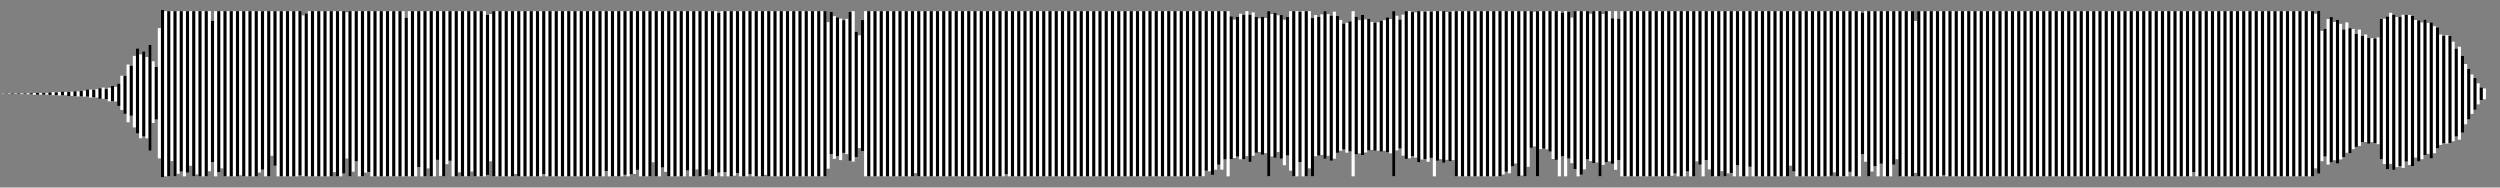
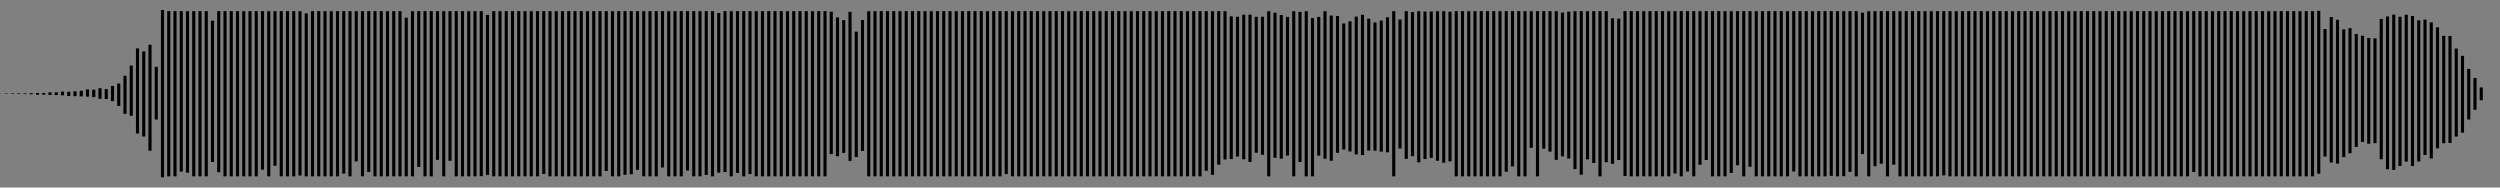
<svg xmlns="http://www.w3.org/2000/svg" width="800" height="60">
  <rect width="100%" height="100%" fill="#808080" stroke="none" />
-   <path stroke="#fff" d="M0 29.971v.055m1-.071v.084m1-.1v.12m1-.136v.138m1-.147v.164m1-.163v.158m1-.171v.198m1-.222v.25m1-.232v.217m1-.271v.305m1-.324v.356m1-.418v.537m1-.549v.554m1-.544v.508m1-.498v.53m1-.566v.523m1-.705v.824m1-.899v.976m1-.897v.869m1-.953v1.06m1-1.211v1.189m1-1.099v1.088m1-1.129v1.352m1-1.381v1.345m1-1.477v1.565m1-1.537v1.623m1-1.815v1.807m1-1.84v1.91m1-2.289v2.288m1-2.235v2.543m1-2.538v2.394m1-2.562v2.701m1-2.994v3.395m1-3.603v3.595m1-3.116v3.182m1-3.612v4.374m1-4.942v4.85m1-4.57v4.693m1-5.735v7.158m1-9.666v10.946m1-10.931v12.182m1-15.774V39.13m1-18.138v16.049m1-19.152v22.894m1-25.292v27.222m1-25.302v26.836m1-27.8V43.67m1-25.445v26.044m1-29.937v33.893m1-28.619v19.738m1-17.964v16.866m1-29.252v41.698m1-47.497v53.543m1-53.169v52.862m1-52.862v52.862m1-52.862v47.992m1-47.992v52.862m1-52.862v52.037m1-52.037v51.339m1-51.339v52.862m1-52.862v51.684m1-51.684v49.478m1-49.478v52.862m1-52.862v52.229m1-52.229v52.862m1-52.862v52.862m1-52.862v52.862m1-52.862v51.256m1-48.197v45.214m1-48.273v52.862m1-52.862v51.537m1-51.537v50.312m1-50.312v52.862m1-52.862v52.862m1-52.862v52.862m1-52.862v52.862m1-52.862v52.862m1-52.862v52.533m1-52.533v52.862m1-52.862v52.862m1-52.862v52.862m1-52.862v52.862m1-52.862v52.862m1-52.862V55.22m1-51.651v50.723m1-50.723v52.862m1-52.862v52.862m1-52.862V49.86m1-46.291v49.467m1-49.467v52.862m1-52.862v52.862m1-52.862v52.862m1-52.862v52.862m1-52.862v52.862m1-52.862v52.862m1-52.862v52.862m1-52.862v52.603m1-51.253v51.432m1-52.073v52.153m1-52.862v52.862m1-52.862v52.862m1-52.862v52.862m1-52.862v52.862m1-52.862v52.862m1-52.862v52.862m1-52.862v52.862m1-52.862v52.862m1-52.862v51.505m1-51.505v52.862m1-52.862v52.862m1-52.862v51.957m1-51.609v46.805m1-47.153v52.862m1-52.862v51.363m1-51.363v48.076m1-48.076v52.862m1-52.862v52.839m1-52.839v51.669m1-51.669v51.478m1-51.478v52.862m1-52.862v52.862m1-52.862v52.862m1-52.862v52.862m1-52.862v52.862m1-52.862v52.862m1-52.862v52.862m1-52.862v52.862m1-52.862v52.862m1-52.862v52.862m1-52.862v52.862m1-50.767v50.767m1-52.862v52.862m1-52.862v52.862m1-52.862v52.862m1-52.862v49.86m1-49.86v52.862m1-52.862v52.862m1-52.862v50.327m1-50.327v52.862m1-52.862v52.862m1-52.862v47.582m1-47.582v52.71m1-52.71v52.862m1-52.862v48.957m1-48.957v47.883m1-47.883v52.862m1-52.862v52.862m1-52.862v51.583m1-51.583v52.862m1-52.862v52.862m1-52.862v52.862m1-52.862v51.319m1-51.319v52.862m1-52.862v52.862m1-52.862V56.37m1-52.801v52.862m1-51.673v51.223m1-51.487v47.115m1-48.04v52.862m1-52.862v52.862m1-52.862v52.862m1-52.862v52.862m1-52.862v52.862m1-52.862v52.862m1-52.862v52.862m1-52.862V55.68m1-52.111v52.862m1-52.862v52.862m1-52.862v52.862m1-52.862v52.862m1-52.862v52.862m1-52.862v52.862m1-52.862v52.862m1-52.862v52.862m1-52.862v52.117m1-52.117v52.862m1-52.862v52.862m1-52.862v52.862m1-52.862v52.862m1-52.862v52.862m1-52.862v52.862m1-52.862v52.862m1-52.862v52.862m1-52.862v52.862m1-52.862v52.862m1-52.862v52.862m1-52.862v52.862m1-52.862v52.862m1-52.862v52.862m1-52.862v52.862m1-52.862v52.862m1-52.862v52.862m1-52.862v52.862m1-52.862v52.862m1-52.862v51.145m1-51.145v52.862m1-52.862v52.862m1-52.862v52.808m1-52.808v52.862m1-52.862v52.862m1-52.862v52.362m1-52.362v52.862m1-52.862v52.2m1-52.2v52.098m1-52.098v50.774m1-50.774v52.862m1-52.862v52.862m1-52.862v52.862m1-52.862v52.862m1-52.862v48.345m1-48.345v52.862m1-52.862v52.862m1-52.862v50.034m1-50.034v51.418m1-51.418v52.862m1-52.862v52.862m1-52.862v52.862m1-52.862v52.862m1-52.862v52.862m1-52.862v52.862m1-52.862v50.985m1-50.985v52.862m1-52.862v52.862m1-52.862v50.647m1-50.647v52.862m1-52.862v52.862m1-52.862v52.416m1-52.416v50.662m1-50.662v52.862m1-52.862v52.824m1-52.234v51.082m1-51.672v52.862m1-52.862v51.492m1-51.492v52.862m1-52.862v52.862m1-52.862v52.658m1-52.658v51.788m1-51.788v52.862m1-52.862v52.862m1-52.862v52.862m1-52.862v52.145m1-52.145v52.862m1-52.862v52.862m1-52.862v52.862m1-52.862v52.862m1-52.862v52.397m1-52.397v52.862m1-52.862v52.862m1-52.862v52.862m1-52.862v52.862m1-52.862v52.862m1-52.862v52.862m1-52.862v52.862m1-52.862v52.862m1-52.862v52.862m1-52.862v52.862m1-52.862v52.862m1-52.862v52.862m1-52.862v52.862m1-52.862v52.862m1-52.862v52.862m1-52.862v52.862m1-52.862v52.862m1-52.862v52.862m1-52.862v52.862m1-49.346v46.894m1-50.236v45.548m1-44.126v45.672m1-45.274v44.415m1-44.017v45.273m1-44.79v42.483m1-42.873v43.267m1-45.528v47.678m1-47.902v48.118m1-41.556v40.145m1-38.968v36.085m1-40.973v41.889m1-44.74v52.862m1-52.862v52.862m1-52.862v52.862m1-52.862v52.862m1-52.862v52.862m1-52.862v52.862m1-52.862v52.862m1-52.862v52.862m1-52.862v52.862m1-52.862v52.862m1-52.862v52.862m1-52.862v52.862m1-52.862v52.862m1-52.862v52.862m1-52.862v52.862m1-52.862v52.862m1-52.862v51.826m1-51.826v52.862m1-52.862v52.862m1-52.862v52.862m1-52.862v52.862m1-52.862v52.862m1-52.862v52.862m1-52.862v52.862m1-52.862v52.862m1-52.862v52.862m1-52.862v52.862m1-52.862v52.862m1-52.862v52.862m1-52.862v52.862m1-52.862v52.862m1-52.862v52.862m1-52.862v52.862m1-52.862v52.862m1-52.862v52.862m1-52.862v52.862m1-52.862v52.862m1-52.862v52.862m1-52.862v52.862m1-52.862v52.862m1-52.862v52.862m1-52.862v52.862m1-52.862v52.862m1-52.862v52.862m1-52.862v52.862m1-52.862v52.143m1-52.143v52.862m1-52.862v52.862m1-52.862v52.862m1-52.862v52.862m1-52.862v52.862m1-52.862v52.862m1-52.862v52.862m1-52.862v52.862m1-52.862v52.862m1-52.862v52.862m1-52.862v52.862m1-52.862v52.862m1-52.862v52.862m1-52.862v52.862m1-52.862v52.862m1-52.862v52.862m1-52.862v52.862m1-52.862v52.862m1-52.862v52.862m1-52.862v52.862m1-52.862v52.862m1-52.862v52.862m1-52.862v52.862m1-52.862v52.862m1-52.862v52.862m1-52.862v52.862m1-52.862v52.862m1-52.862v52.862m1-52.862v52.862m1-52.862v52.862m1-52.862v52.862m1-52.862v52.862m1-52.862v52.862m1-52.862v52.862m1-52.862v52.862m1-52.862v52.862m1-52.862v52.862m1-52.862v52.862m1-52.862v52.862m1-52.862v52.862m1-52.862v52.862m1-52.862v52.862m1-52.862v52.862m1-52.862v52.862m1-52.862v52.862m1-52.862v52.862m1-52.862v52.862m1-52.862v52.862m1-52.862v52.862m1-52.862v52.862m1-52.862v52.862m1-52.862v52.862m1-52.862v52.862m1-52.862v52.862m1-52.862v52.862m1-52.862v52.862m1-52.862v52.862m1-52.862v52.862m1-52.862v52.862m1-52.862v52.862m1-52.862v52.862m1-52.862v52.862m1-52.862v52.813m1-52.813v51.076m1-51.076v51.254m1-51.254v52.385m1-52.385V54.3m1-50.731v49.137m1-49.135v50.712m1-50.71v47.451m1-47.455v52.862m1-51.2v45.661m1-44.628v44.301m1-45.199v44.741m1-45.734v46.592m1-46.264v46.272m1-47.404v46.38m1-45.254v47.109m1-47.855V49.84m1-44.461v43.502m1-42.975v42.74m1-43.296v44.174m1-43.778v43.252m1-45.429v52.862m1-51.946v45.589m1-46v46.418m1-45.605V48.65m1-43.834v45.953m1-44.471v46.586m1-47.478v44.355m1-46.192v51.053m1-51.053v52.862m1-52.862v52.862m1-52.626v48.052m1-48.288v52.862m1-52.862v52.862m1-52.862v50.308m1-48.09v50.644m1-51.617v45.175m1-44.582v44.395m1-45.2v44.984m1-46.017v47.235m1-46.282v45.347m1-44.887v46.459m1-47.695v47.021m1-45.661v43.793m1-42.507v41.857m1-40.743v40.329m1-40.53v41.548m1-42.039v41.649m1-44.894v52.862m1-51.111v44.072m1-42.948v42.635m1-44.353v44.893m1-43.389v42.554m1-42.8v42.184m1-41.144v40.953m1-40.794v41.044m1-41.089v41.11m1-41.668v41.939m1-42.062V48.24m1-42.688v43.183m1-42.662v42.992m1-45.496v52.862m1-51.393v43.087m1-41.874v41.271m1-42.863v45.166m1-46.256v47.268m1-47.268v47.077m1-46.774v46.103m1-46.025v46.466m1-46.847v48.372m1-48.312v47.41m1-47.322v47.176m1-47.324v48.198m1-48.084v46.841m1-46.955v52.862m1-52.862v47.868m1-47.868v47.366m1-47.366v48.512m1-48.26v47.314m1-47.389v47.883m1-48.06V51.23m1-47.661v52.862m1-52.862v52.862m1-52.862v52.862m1-52.862v52.862m1-52.862v52.862m1-52.862v52.862m1-52.862v52.862m1-52.862v52.862m1-52.862v52.862m1-52.862v52.862m1-52.862v52.862m1-52.862v52.862m1-52.862v52.862m1-52.862v52.862m1-52.862v52.862m1-52.862v52.263m1-52.263v51.387m1-51.387v51.894m1-51.894v49.679m1-49.679v48.755m1-48.755v52.862m1-52.862v52.609m1-52.609v52.862m1-52.862v49.825m1-49.825v43.737m1-43.561v43.106m1-43.282v52.862m1-52.862v44.139m1-44.139v44.005m1-44.005v44.187m1-44.187V48.51m1-44.929v47.297m1-47.309v47.584m1-47.584v52.862m1-52.418V50.04m1-46.471v52.862m1-52.714v47.018m1-45.114v46.596m1-48.648v50.56m1-50.56v52.862m1-52.862v52.342m1-52.342V54.2m1-50.631v47.415m1-46.583v47.16m1-47.992v48.583m1-48.583v48.418m1-48.418v52.862m1-51.966v48.293m1-49.189v48.344m1-48.344v48.04m1-45.752v46.56m1-48.848v50.77m1-48.373v45.225m1-47.622v52.862m1-52.862v52.753m1-52.753v52.862m1-52.862v52.862m1-52.862v52.862m1-52.862v52.862m1-52.862v52.862m1-52.862v52.848m1-52.848v52.862m1-52.862v52.862m1-52.862v52.862m1-52.862v52.862m1-52.862v52.862m1-52.862v52.862m1-52.862v52.862m1-52.862v52.862m1-52.862v52.682m1-52.682v51.957m1-51.957v52.862m1-52.862v52.862m1-52.862v52.862m1-52.862v51.29m1-51.29v52.862m1-52.862v52.862m1-52.862v48.075m1-48.075v49.136m1-49.136v52.862m1-52.862v47.629m1-47.629v50.642m1-50.642v52.862m1-52.862v52.862m1-52.862v52.862m1-52.862v51.195m1-51.195v52.862m1-52.862v51.896m1-51.896V55.34m1-51.771v52.862m1-52.862v49.307m1-49.307v52.862m1-52.862v52.862m1-52.862v52.862m1-52.862v49.788m1-49.788v52.862m1-52.862v52.862m1-52.862v52.862m1-52.862v52.862m1-52.862v52.862m1-52.862v52.862m1-52.862v52.862m1-52.862v52.862m1-52.862v52.862m1-52.862v52.862m1-52.862v52.862m1-52.862v52.862m1-52.862v49.447m1-49.447V54.87m1-51.301v52.862m1-52.862v52.862m1-52.862v52.862m1-52.862v52.862m1-52.862v52.862m1-52.862v52.862m1-52.862v52.862m1-52.862v52.862m1-52.862v52.862m1-52.862v52.862m1-52.862v52.862m1-52.862v52.697m1-52.697v51.588m1-51.588v52.862m1-52.862v52.862m1-52.862v52.794m1-52.794v52.862m1-52.862v51.427m1-51.427v52.844m1-52.844v52.862m1-52.862v52.862m1-52.383v45.27m1-45.749v48.177m1-48.177v52.862m1-52.862v51.32m1-51.32v49.624m1-49.624v52.862m1-52.862v48.809m1-48.809v52.862m1-52.862v52.862m1-52.862v52.862m1-52.862v49.132m1-49.132V50.95m1-47.381v52.862m1-52.862v52.862m1-52.862v52.862m1-52.862v52.862m1-52.862v52.862m1-49.737v48.632m1-51.757v52.862m1-52.862v52.862m1-52.862v52.862m1-52.862v52.862m1-52.862v52.862m1-52.862v52.862m1-52.862v52.862m1-52.862v52.862m1-52.862v52.55m1-52.55v52.862m1-52.862v52.862m1-52.862v52.862m1-52.862v52.862m1-52.862v52.862m1-52.862v52.862m1-52.862v52.862m1-52.862v52.862m1-52.862v52.862m1-52.862v52.862m1-52.862v52.862m1-52.862v52.862m1-52.862v52.862m1-52.862v52.862m1-52.862v52.862m1-52.862v52.862m1-52.862v52.862m1-52.862v52.862m1-52.862v52.862m1-52.862v52.862m1-52.862v52.862m1-52.862v52.862m1-52.862v52.862m1-52.862v52.862m1-52.862v52.862m1-52.862v52.862m1-52.862v52.862m1-52.862v52.862m1-52.862v52.862m1-52.862v52.862m1-52.862v52.862m1-52.862v52.862m1-52.862v52.862m1-52.862v52.862m1-52.862v52.862m1-52.862v52.862m1-52.862v52.862m1-52.862v52.862m1-52.862v52.862m1-52.862v52.862m1-52.862v52.862m1-52.862v52.862m1-52.862v52.862m1-52.862v52.862m1-52.862v52.862m1-52.862v52.862m1-52.862v52.862m1-52.862v52.862m1-52.862v52.862m1-52.862v52.862m1-52.862v52.862m1-52.862v52.862m1-52.862v52.862m1-52.862v52.862m1-52.862v52.862m1-52.862v52.862m1-52.862v52.862m1-52.862v52.862m1-52.862v52.862m1-52.862v52.862m1-52.862v52.862m1-52.862v52.862m1-52.862v52.862m1-52.862v52.862m1-52.862v52.862m1-52.862v52.862m1-52.862v52.862m1-52.862v52.862m1-52.862v52.862m1-52.862v52.862m1-52.862v52.862m1-52.862v52.862m1-52.862v52.862m1-52.862v52.862m1-52.862v52.862m1-52.862v52.862m1-52.862v52.862m1-52.862v52.862m1-52.862v52.862m1-52.862v51.475m1-51.475v52.862m1-52.862v52.862m1-52.862v52.862m1-52.862v52.862m1-52.862v52.862m1-52.862v52.862m1-52.862v52.862m1-52.862v52.862m1-52.862v52.862m1-52.862v52.862m1-52.862v52.862m1-52.862v52.862m1-52.862v52.862m1-52.862v52.862m1-52.862v52.862m1-52.862v52.862m1-52.862v52.862m1-52.862v52.862m1-52.862v52.862m1-52.862v52.862m1-52.862v52.862m1-52.862v52.862m1-52.862v52.862m1-52.862v52.862m1-52.862v52.862m1-52.862v52.862m1-52.862v52.862m1-52.862v52.862m1-52.862v52.862m1-52.862v52.862m1-52.862v52.862m1-52.862v52.862m1-52.862v52.862m1-52.862v52.862m1-52.862v52.862m1-52.862v52.862m1-52.862v52.862m1-52.862v52.862m1-52.03v49.477m1-50.407v52.105m1-45.707v41.715m1-42.301v40.81m1-44.004v46.57m1-47.205v46.519m1-44.962v44.258m1-44.923v45.99m1-44.713v43.4m1-41.606v40.841m1-43.101V48.88m1-39.875v40.033m1-39.784v38.478m1-36.859v36.128m1-37.54v37.261m1-35.279v34.002m1-34.413v34.422m1-33.287v33.81m1-33.766v33.286m1-33.212v33.529m1-33.844v34.171m1-40.079v44.897m1-44.961v46.5m1-47.234v48.894m1-50.067v48.352m1-47.761v49.675m1-48.909V53.49m1-48.132v47.756m1-48.39v48.997m1-49.007V51.71m1-46.936v48.018m1-47.69v48.031m1-46.724v44.022M774 6.5v45.167m1-44.492v43.776m1-44.688v43.33m1-42.285v41.943m1-42.089v43.552m1-42.348v40.68m1-40.296v38.709m1-36.417v35.329m1-34.898v34.36m1-34.569v34.69m1-34.44v34.233m1-32.414v31.853m1-29.646v28.151m1-28.75v29.756m1-26.819v24.575m1-21.964v19.276m1-17.716v16.179m1-14.386v12.599m1-11.492v10.178m1-8.464V33.4m1-5.429v4.097m1-3.767v3.456m1-1.758v.002m1-.002v.002m1-.002v.002m1-.001" />
  <path stroke="rgba(0, 0, 0, 1)" d="M0 29.971v.055m2-.087v.12m2-.145v.164m2-.176v.198m2-.204v.217m2-.29v.356m2-.43v.554m2-.534v.53m2-.748v.824m2-.82v.869m2-1.104v1.189m2-1.14v1.352m2-1.513v1.565m2-1.729v1.807m2-2.219v2.288m2-2.23v2.394m2-2.855v3.395m2-3.124v3.182m2-4.18v4.85m2-5.612v7.158m2-9.651v12.182m2-15.437v16.049m2-21.55v27.222m2-26.266V43.67m2-29.338v33.893m2-26.845v16.866m2-35.051v53.543m2-53.169v52.862m2-52.862v52.862m2-52.862v51.339m2-51.339v51.684m2-51.684v52.862m2-52.862v52.862m2-52.862v52.862m2-49.803v45.214m2-48.273v51.537m2-51.537v52.862m2-52.862v52.862m2-52.862v52.862m2-52.862v52.862m2-52.862v52.862m2-52.862v52.862m2-52.862v50.723m2-50.723v52.862m2-52.862v49.467m2-49.467v52.862m2-52.862v52.862m2-52.862v52.862m2-52.862v52.603m2-51.894v52.153m2-52.862v52.862m2-52.862v52.862m2-52.862v52.862m2-52.862v52.862m2-52.862v52.862m2-52.862v51.957m2-51.957v52.862m2-52.862v48.076m2-48.076v52.839m2-52.839v51.478m2-51.478v52.862m2-52.862v52.862m2-52.862v52.862m2-52.862v52.862m2-52.862v52.862m2-50.767v50.767m2-52.862v52.862m2-52.862v49.86m2-49.86v52.862m2-52.862v52.862m2-52.862v47.582m2-47.582v52.862m2-52.862v47.883m2-47.883v52.862m2-52.862v52.862m2-52.862v52.862m2-52.862v52.862m2-52.862V56.37m2-51.612v51.223m2-52.412v52.862m2-52.862v52.862m2-52.862v52.862m2-52.862v52.862m2-52.862v52.862m2-52.862v52.862m2-52.862v52.862m2-52.862v52.862m2-52.862v52.117m2-52.117v52.862m2-52.862v52.862m2-52.862v52.862m2-52.862v52.862m2-52.862v52.862m2-52.862v52.862m2-52.862v52.862m2-52.862v52.862m2-52.862v52.862m2-52.862v51.145m2-51.145v52.862m2-52.862v52.862m2-52.862v52.362m2-52.362v52.2m2-52.2v50.774m2-50.774v52.862m2-52.862v52.862m2-52.862v52.862m2-52.862v50.034m2-50.034v52.862m2-52.862v52.862m2-52.862v52.862m2-52.862v50.985m2-50.985v52.862m2-52.862v52.862m2-52.862v52.416m2-52.416v52.862m2-52.272v51.082m2-51.672v51.492m2-51.492v52.862m2-52.862v51.788m2-51.788v52.862m2-52.862v52.145m2-52.145v52.862m2-52.862v52.862m2-52.862v52.862m2-52.862v52.862m2-52.862v52.862m2-52.862v52.862m2-52.862v52.862m2-52.862v52.862m2-52.862v52.862m2-52.862v52.862m2-52.862v52.862m2-52.862v52.862m2-52.688v45.548m2-43.728v44.415m2-43.534v42.483m2-45.134v47.678m2-41.34v40.145m2-43.856v41.889m2-44.74v52.862m2-52.862v52.862m2-52.862v52.862m2-52.862v52.862m2-52.862v52.862m2-52.862v52.862m2-52.862v52.862m2-52.862v52.862m2-52.862v52.862m2-52.862v52.862m2-52.862v52.862m2-52.862v52.862m2-52.862v52.862m2-52.862v52.862m2-52.862v52.862m2-52.862v52.862m2-52.862v52.862m2-52.862v52.862m2-52.862v52.862m2-52.862v52.862m2-52.862v52.862m2-52.862v52.862m2-52.862v52.143m2-52.143v52.862m2-52.862v52.862m2-52.862v52.862m2-52.862v52.862m2-52.862v52.862m2-52.862v52.862m2-52.862v52.862m2-52.862v52.862m2-52.862v52.862m2-52.862v52.862m2-52.862v52.862m2-52.862v52.862m2-52.862v52.862m2-52.862v52.862m2-52.862v52.862m2-52.862v52.862m2-52.862v52.862m2-52.862v52.862m2-52.862v52.862m2-52.862v52.862m2-52.862v52.862m2-52.862v52.862m2-52.862v52.862m2-52.862v52.862m2-52.862v52.862m2-52.862v52.862m2-52.862v52.862m2-52.862v52.862m2-52.862v52.862m2-52.862v52.862m2-52.862v52.862m2-52.862v51.076m2-51.076v52.385m2-52.385v49.137m2-49.133v47.451m2-45.793v45.661m2-45.526v44.741m2-45.406v46.272m2-46.278v47.109m2-46.425v43.502m2-43.531v44.174m2-45.955v52.862m2-52.357v46.418m2-45.676v45.953m2-45.363v44.355m2-46.192v52.862m2-52.626v48.052m2-48.288v52.862m2-50.644v50.644m2-51.024v44.395m2-46.233v47.235m2-45.822v46.459m2-46.335v43.793m2-41.393v40.329m2-41.021v41.649m2-43.143v44.072m2-44.666v44.893m2-43.635v42.184m2-40.985v41.044m2-41.647v41.939m2-42.967v43.183m2-45.166v52.862m2-50.18v41.271m2-43.953v47.268m2-46.965v46.103m2-46.406v48.372m2-48.224v47.176m2-47.21v46.841m2-46.955v47.868m2-47.868v48.512m2-48.335v47.883m2-48.06v52.862m2-52.862v52.862m2-52.862v52.862m2-52.862v52.862m2-52.862v52.862m2-52.862v52.862m2-52.862v52.862m2-52.862v52.862m2-52.862v51.387m2-51.387v49.679m2-49.679v52.862m2-52.862v52.862m2-52.862v43.737m2-43.737v52.862m2-52.862v44.005m2-44.005V48.51m2-44.941v47.584m2-47.14V50.04m2-46.323v47.018m2-47.166v50.56m2-50.56v52.342m2-52.342v47.415m2-47.415v48.583m2-48.583v52.862m2-52.862v48.344m2-46.056v46.56m2-46.451v45.225m2-47.622v52.753m2-52.753v52.862m2-52.862v52.862m2-52.862v52.848m2-52.848v52.862m2-52.862v52.862m2-52.862v52.862m2-52.862v52.862m2-52.862v51.957m2-51.957v52.862m2-52.862v51.29m2-51.29v52.862m2-52.862v49.136m2-49.136v47.629m2-47.629v52.862m2-52.862v52.862m2-52.862v52.862m2-52.862V55.34m2-51.771v49.307m2-49.307v52.862m2-52.862v49.788m2-49.788v52.862m2-52.862v52.862m2-52.862v52.862m2-52.862v52.862m2-52.862v52.862m2-52.862v52.862m2-52.862V54.87m2-51.301v52.862m2-52.862v52.862m2-52.862v52.862m2-52.862v52.862m2-52.862v52.862m2-52.862v52.697m2-52.697v52.862m2-52.862v52.794m2-52.794v51.427m2-51.427v52.862m2-52.383v45.27m2-45.749v52.862m2-52.862v49.624m2-49.624v48.809m2-48.809v52.862m2-52.862v49.132m2-49.132v52.862m2-52.862v52.862m2-52.862v52.862m2-52.862v52.862m2-52.862v52.862m2-52.862v52.862m2-52.862v52.862m2-52.862v52.55m2-52.55v52.862m2-52.862v52.862m2-52.862v52.862m2-52.862v52.862m2-52.862v52.862m2-52.862v52.862m2-52.862v52.862m2-52.862v52.862m2-52.862v52.862m2-52.862v52.862m2-52.862v52.862m2-52.862v52.862m2-52.862v52.862m2-52.862v52.862m2-52.862v52.862m2-52.862v52.862m2-52.862v52.862m2-52.862v52.862m2-52.862v52.862m2-52.862v52.862m2-52.862v52.862m2-52.862v52.862m2-52.862v52.862m2-52.862v52.862m2-52.862v52.862m2-52.862v52.862m2-52.862v52.862m2-52.862v52.862m2-52.862v52.862m2-52.862v52.862m2-52.862v52.862m2-52.862v52.862m2-52.862v52.862m2-52.862v52.862m2-52.862v52.862m2-52.862v52.862m2-52.862v52.862m2-52.862v52.862m2-52.862v52.862m2-52.862v51.475m2-51.475v52.862m2-52.862v52.862m2-52.862v52.862m2-52.862v52.862m2-52.862v52.862m2-52.862v52.862m2-52.862v52.862m2-52.862v52.862m2-52.862v52.862m2-52.862v52.862m2-52.862v52.862m2-52.862v52.862m2-52.862v52.862m2-52.862v52.862m2-52.862v52.862m2-52.862v52.862m2-52.862v52.862m2-52.862v52.862m2-52.862v52.862m2-52.96v52.105m2-46.293v40.81m2-44.639v46.519m2-45.627v45.99m2-42.919v40.841m2-41.253v40.033m2-38.165v36.128m2-35.558v34.002m2-33.278v33.81m2-33.692v33.529m2-39.752v44.897m2-45.695v48.894m2-49.476v49.675m2-48.999v47.756m2-48.4V51.71m2-46.608v48.031M774 6.5v45.167m2-45.404v43.33m2-42.431v43.552m2-41.964v38.709m2-35.986v34.36m2-34.319v34.233m2-30.207v28.151m2-25.813v24.575m2-20.404v16.179m2-13.279v10.178m2-7.156v4.097m2-2.069v.002m2-.002v.002" />
</svg>